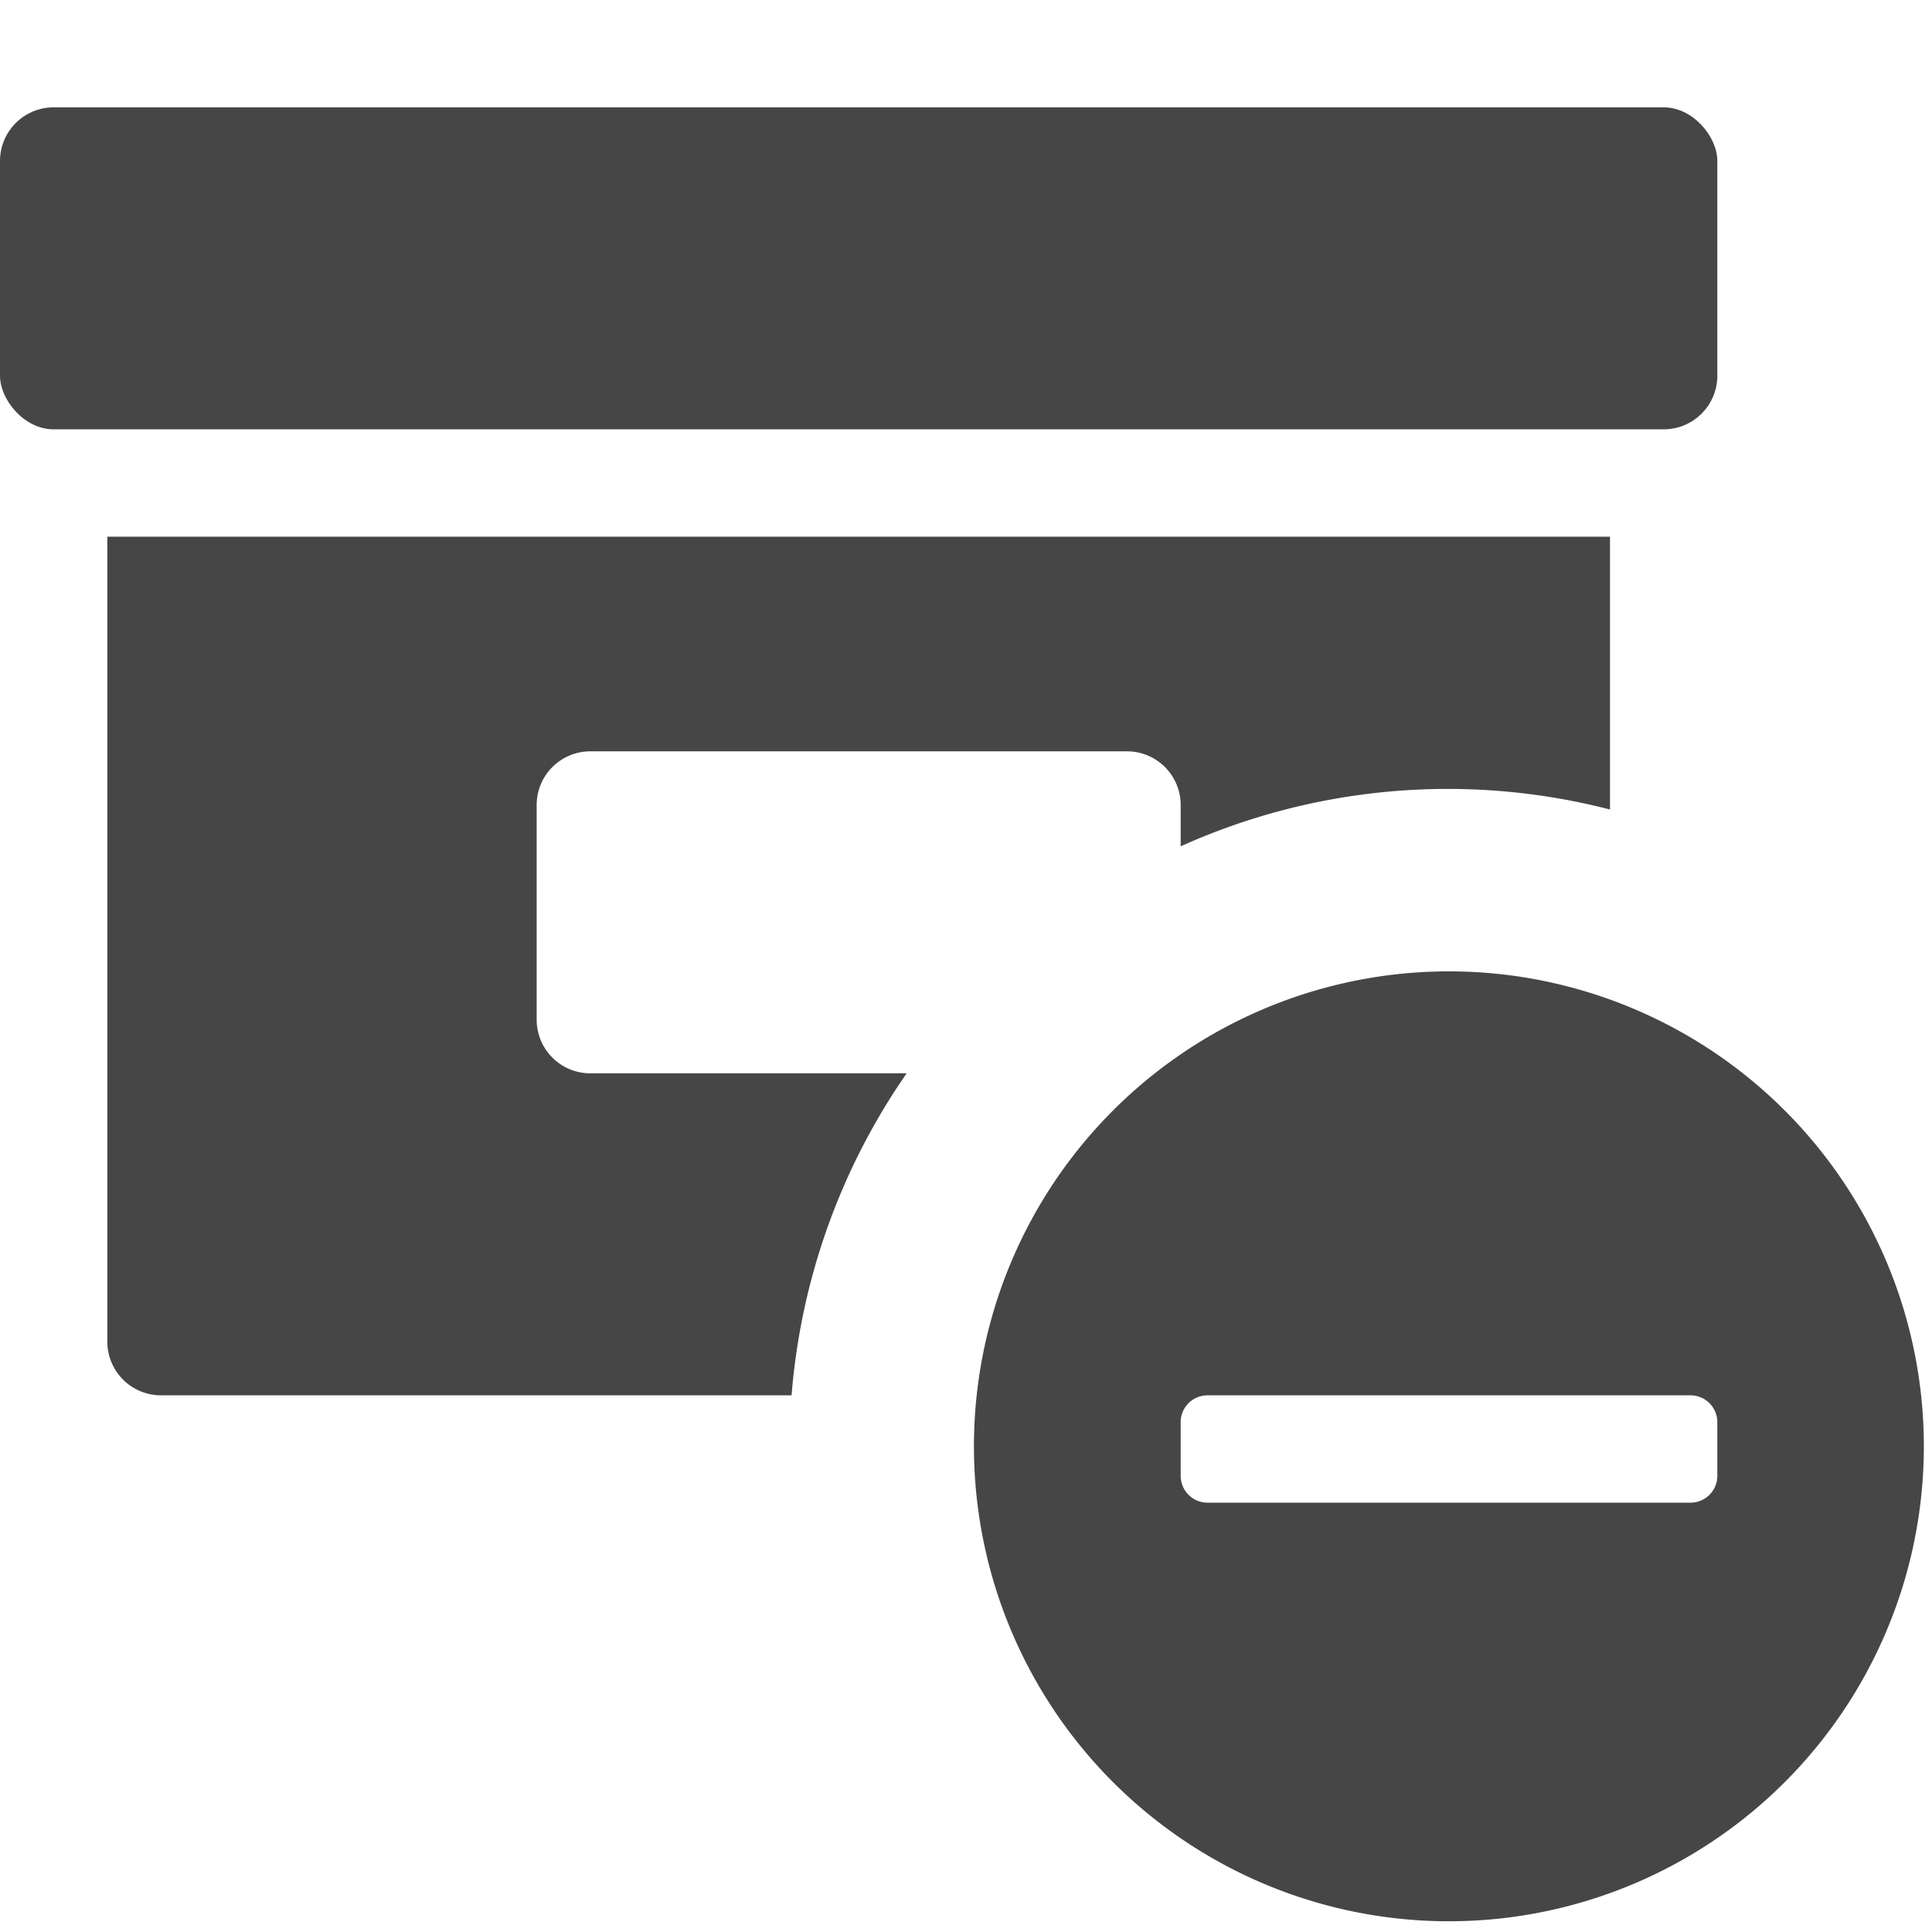
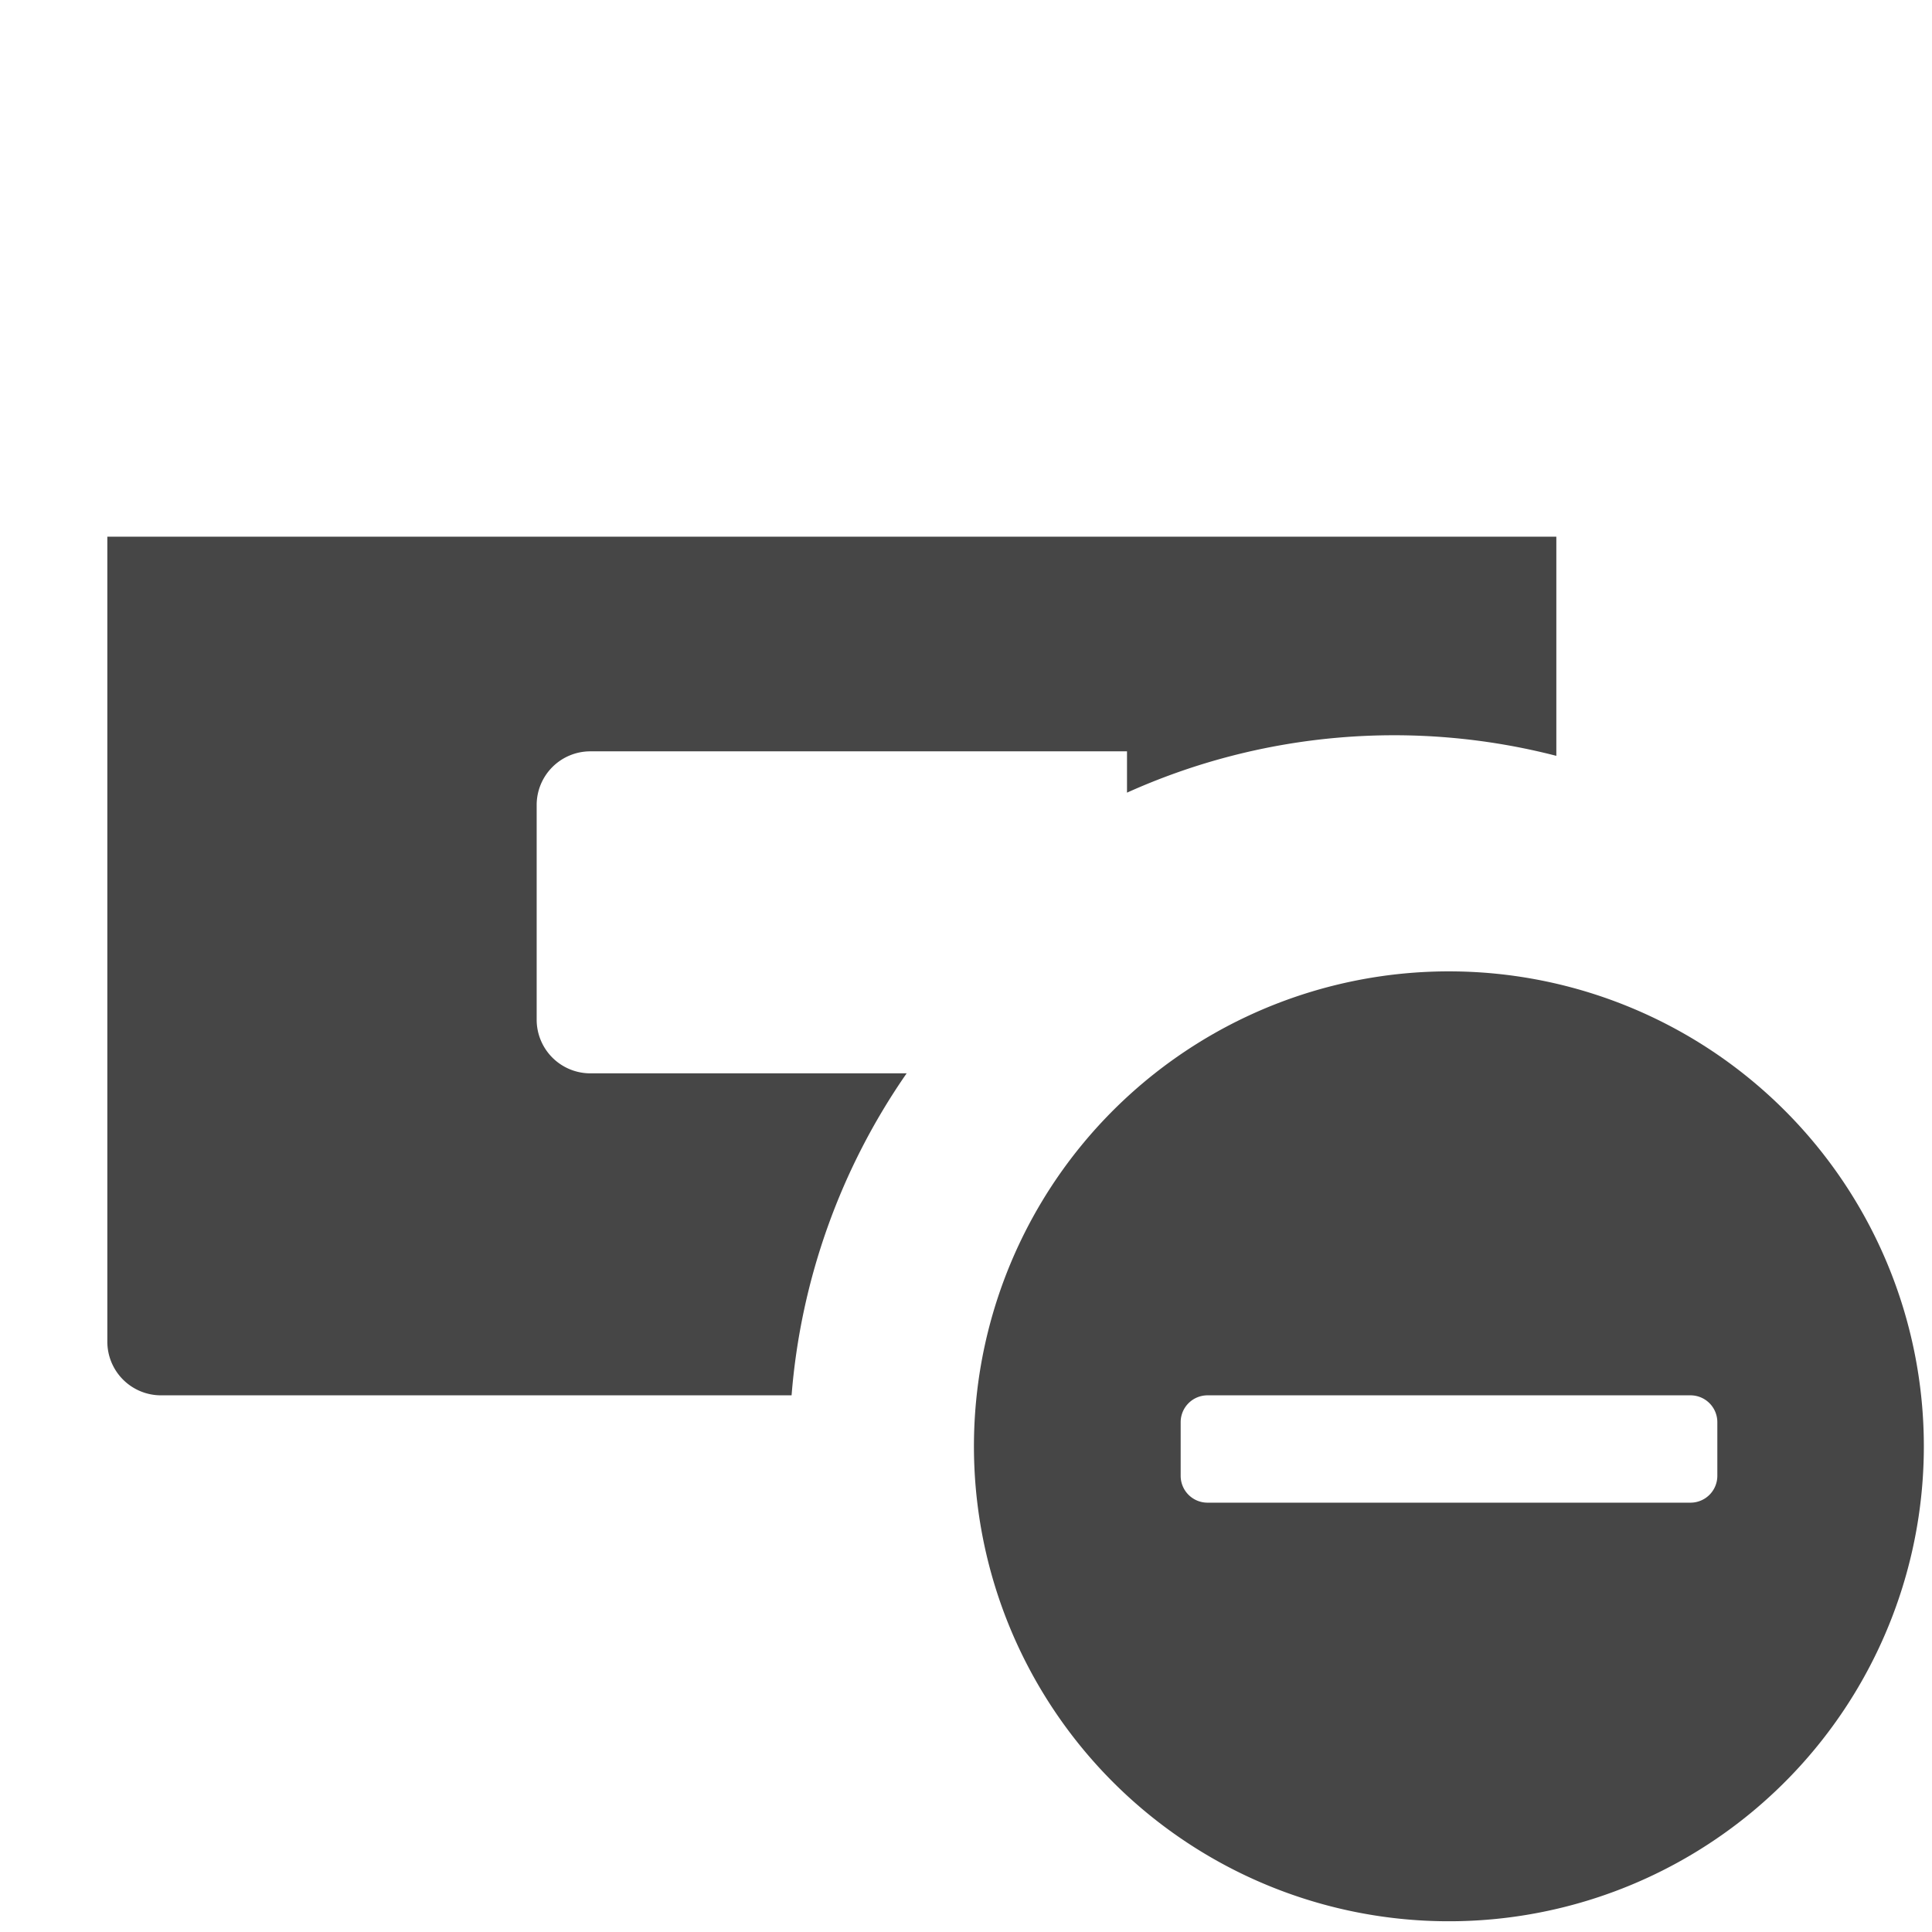
<svg xmlns="http://www.w3.org/2000/svg" height="18" viewBox="0 0 18 18" width="18">
  <defs>
    <style>
      .fill {
        fill: #464646;
      }
    </style>
  </defs>
  <title>S ArchiveRemove 18 N</title>
  <rect id="Canvas" fill="#ff13dc" opacity="0" width="18" height="18" />
-   <rect class="fill" height="3" rx="0.5" width="16" y="1" />
  <path class="fill" d="M13.5,9.05a4.425,4.425,0,1,0,4.424,4.424A4.425,4.425,0,0,0,13.5,9.05Zm2.5,4.7a.25.25,0,0,1-.25.25h-4.5a.25.25,0,0,1-.25-.25v-.5a.25.25,0,0,1,.25-.25h4.5a.25.25,0,0,1,.25.25Z" />
-   <path class="fill" d="M8.447,10H5.5A.5.5,0,0,1,5,9.5v-2A.5.5,0,0,1,5.5,7h5a.5.5,0,0,1,.5.5v.385a6.055,6.055,0,0,1,4-.343V5H1v7.5a.5.5,0,0,0,.5.5H7.375A6.108,6.108,0,0,1,8.447,10Z" />
+   <path class="fill" d="M8.447,10H5.5A.5.5,0,0,1,5,9.5v-2A.5.5,0,0,1,5.5,7h5v.385a6.055,6.055,0,0,1,4-.343V5H1v7.5a.5.5,0,0,0,.5.5H7.375A6.108,6.108,0,0,1,8.447,10Z" />
</svg>